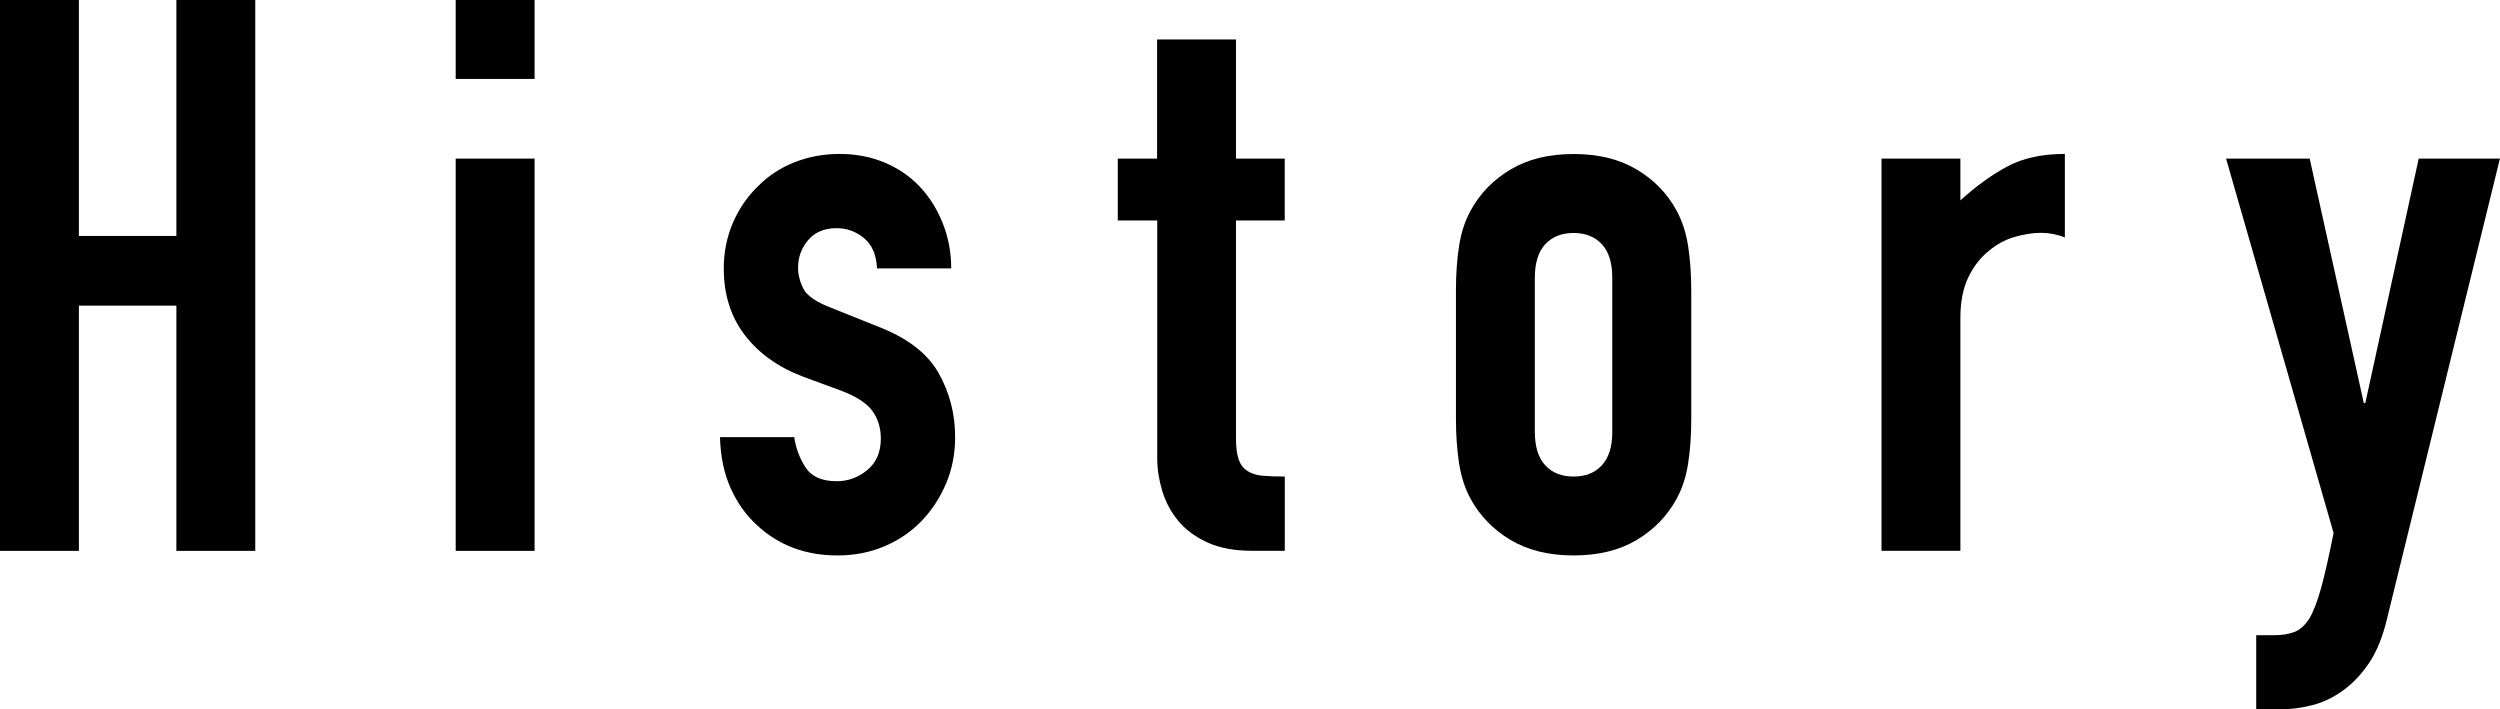
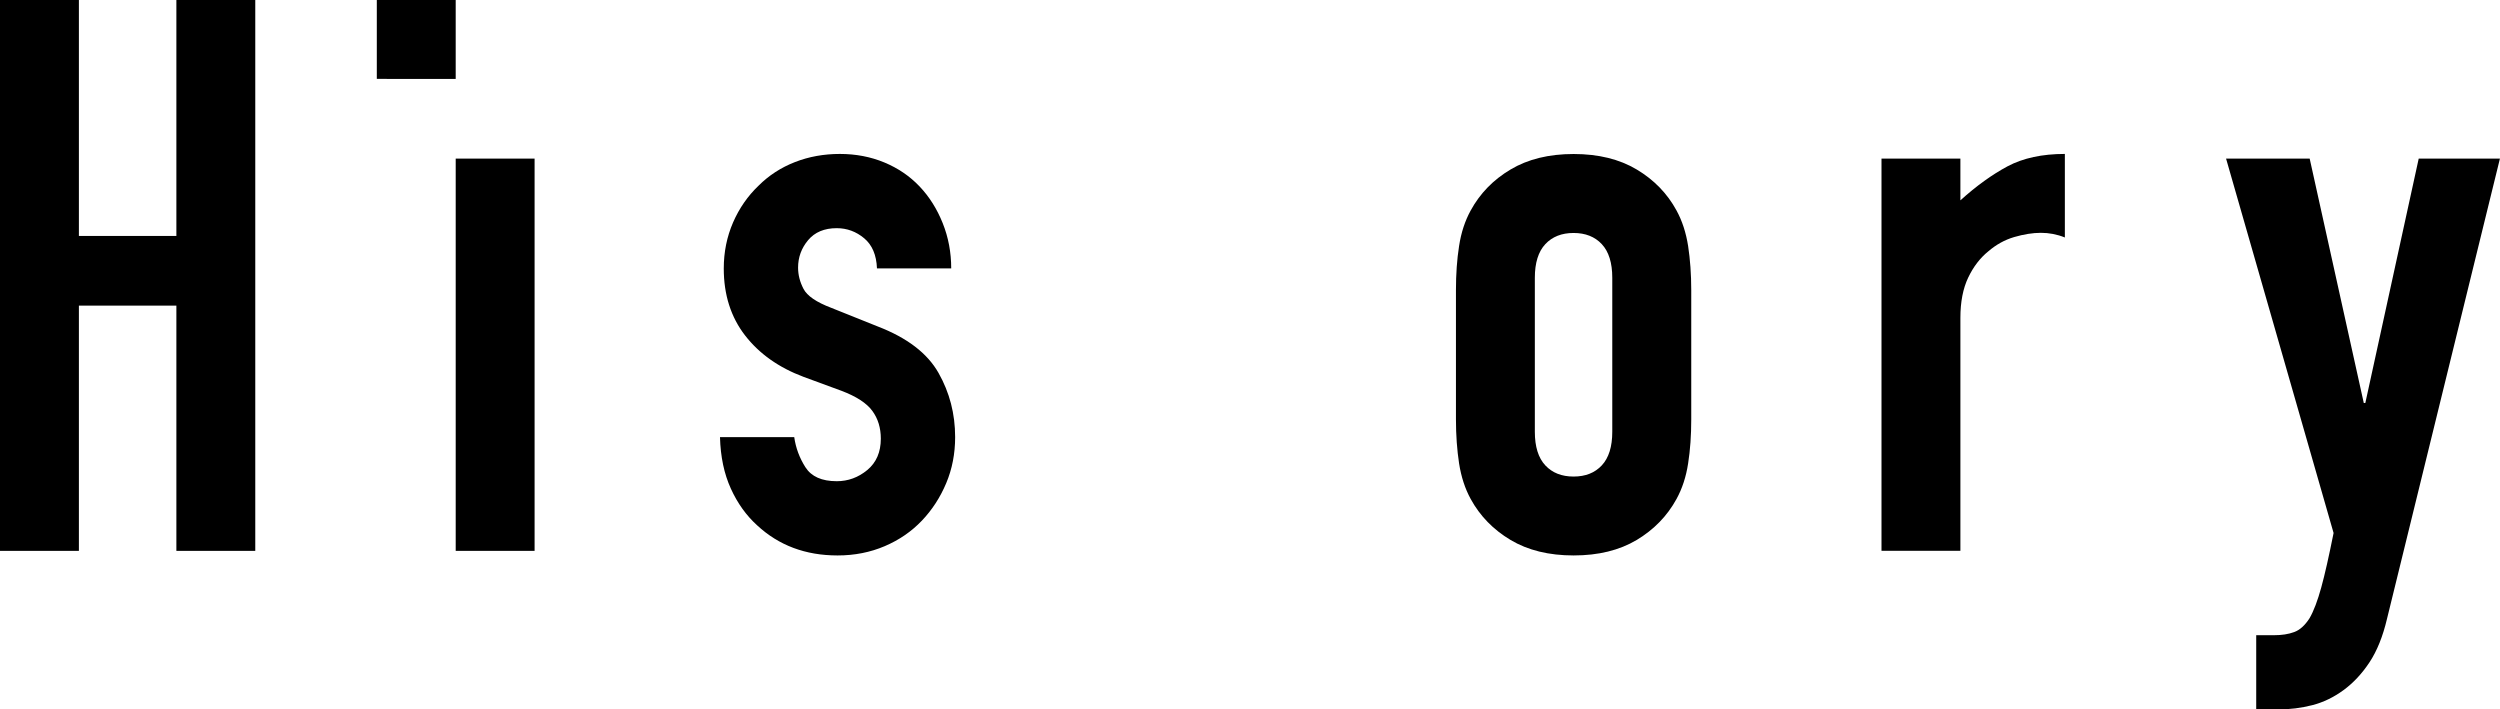
<svg xmlns="http://www.w3.org/2000/svg" id="_レイヤー_2" viewBox="0 0 344.14 97.66">
  <defs>
    <style>.cls-1{clip-path:url(#clippath-1);}.cls-2{clip-path:url(#clippath);}.cls-3{fill:none;}</style>
    <clipPath id="clippath">
      <rect class="cls-3" width="344.14" height="97.66" />
    </clipPath>
    <clipPath id="clippath-1">
      <rect class="cls-3" y="0" width="344.14" height="97.66" />
    </clipPath>
  </defs>
  <g id="_レイヤー_1-2">
    <g id="_アートワーク_57">
      <g class="cls-2">
        <polygon points="24.28 0 24.28 32.48 10.86 32.48 10.86 0 0 0 0 75.83 10.86 75.83 10.86 42.07 24.28 42.07 24.28 75.83 35.14 75.83 35.14 0 24.28 0" />
-         <path d="M62.73,75.83h10.86V21.83h-10.86v53.99Zm0-64.96h10.86V0h-10.86V10.86Z" />
+         <path d="M62.73,75.83h10.86V21.83h-10.86v53.99Zm0-64.96V0h-10.86V10.86Z" />
        <g class="cls-1">
          <path d="M120.72,36.95c-.07-1.85-.66-3.23-1.76-4.15-1.1-.92-2.36-1.39-3.78-1.39-1.7,0-3.02,.55-3.94,1.65-.92,1.1-1.38,2.36-1.38,3.78,0,1,.25,1.97,.75,2.93,.5,.96,1.77,1.83,3.83,2.61l6.39,2.56c4.05,1.56,6.83,3.69,8.36,6.39,1.53,2.7,2.29,5.64,2.29,8.84,0,2.27-.41,4.39-1.23,6.34-.82,1.95-1.93,3.67-3.35,5.16-1.42,1.49-3.12,2.66-5.11,3.51-1.99,.85-4.15,1.28-6.5,1.28-4.4,0-8.09-1.38-11.07-4.15-1.49-1.35-2.7-3.03-3.62-5.06-.92-2.02-1.42-4.38-1.49-7.08h10.22c.21,1.49,.73,2.88,1.54,4.15,.82,1.28,2.25,1.92,4.31,1.92,1.56,0,2.96-.51,4.21-1.54,1.24-1.03,1.86-2.47,1.86-4.31,0-1.49-.39-2.77-1.17-3.83-.78-1.07-2.2-1.99-4.26-2.77l-5.22-1.92c-3.41-1.28-6.09-3.18-8.04-5.7-1.95-2.52-2.93-5.59-2.93-9.21,0-2.27,.43-4.38,1.28-6.34,.85-1.95,2.02-3.64,3.51-5.06,1.42-1.42,3.09-2.5,5.01-3.25,1.92-.75,3.98-1.12,6.18-1.12s4.24,.39,6.12,1.17c1.88,.78,3.5,1.88,4.85,3.3,1.35,1.42,2.41,3.11,3.19,5.06,.78,1.95,1.17,4.03,1.17,6.23h-10.22Z" />
-           <path d="M159.28,21.83V5.43h10.86V21.83h6.71v8.52h-6.71v29.92c0,1.28,.12,2.27,.37,2.98,.25,.71,.66,1.24,1.23,1.6,.57,.36,1.26,.57,2.08,.64,.82,.07,1.83,.11,3.04,.11v10.22h-4.47c-2.49,0-4.56-.39-6.23-1.17-1.67-.78-3-1.77-3.99-2.98-.99-1.21-1.72-2.57-2.18-4.1-.46-1.52-.69-3-.69-4.42V30.35h-5.43v-8.52h5.43Z" />
          <path d="M200.42,39.94c0-2.2,.14-4.22,.43-6.07,.28-1.85,.82-3.48,1.6-4.9,1.28-2.34,3.1-4.22,5.49-5.64,2.38-1.42,5.27-2.13,8.68-2.13s6.3,.71,8.68,2.13c2.38,1.42,4.21,3.3,5.48,5.64,.78,1.42,1.31,3.05,1.6,4.9,.28,1.85,.43,3.87,.43,6.07v17.78c0,2.2-.14,4.22-.43,6.07-.28,1.85-.82,3.48-1.6,4.9-1.28,2.34-3.11,4.22-5.48,5.64-2.38,1.42-5.27,2.13-8.68,2.13s-6.3-.71-8.68-2.13c-2.38-1.42-4.21-3.3-5.49-5.64-.78-1.42-1.31-3.05-1.6-4.9-.28-1.85-.43-3.87-.43-6.07v-17.78Zm10.86,19.49c0,2.06,.48,3.6,1.44,4.63,.96,1.03,2.25,1.54,3.89,1.54s2.93-.51,3.89-1.54c.96-1.03,1.44-2.57,1.44-4.63v-21.19c0-2.06-.48-3.6-1.44-4.63-.96-1.03-2.26-1.54-3.89-1.54s-2.93,.51-3.89,1.54c-.96,1.03-1.44,2.57-1.44,4.63v21.19Z" />
          <path d="M259,75.83V21.83h10.86v5.75c2.2-1.99,4.37-3.55,6.5-4.69,2.13-1.13,4.76-1.7,7.88-1.7v11.5c-1.06-.43-2.17-.64-3.3-.64s-2.36,.2-3.67,.58c-1.32,.39-2.5,1.05-3.57,1.97-1.14,.92-2.06,2.13-2.77,3.62-.71,1.49-1.07,3.34-1.07,5.54v32.06h-10.86Z" />
          <path d="M306.44,21.83h11.5l7.45,33.65h.21l7.35-33.65h11.18l-15.55,63.37c-.57,2.41-1.37,4.4-2.4,5.96-1.03,1.56-2.22,2.84-3.57,3.83-1.35,.99-2.79,1.69-4.31,2.08-1.53,.39-3.11,.59-4.74,.59h-2.98v-10.22h2.45c1.07,0,1.99-.14,2.77-.43,.78-.28,1.49-.92,2.13-1.92,.57-.99,1.1-2.4,1.6-4.21,.5-1.81,1.06-4.31,1.7-7.51l-14.8-51.54Z" />
        </g>
      </g>
    </g>
  </g>
</svg>